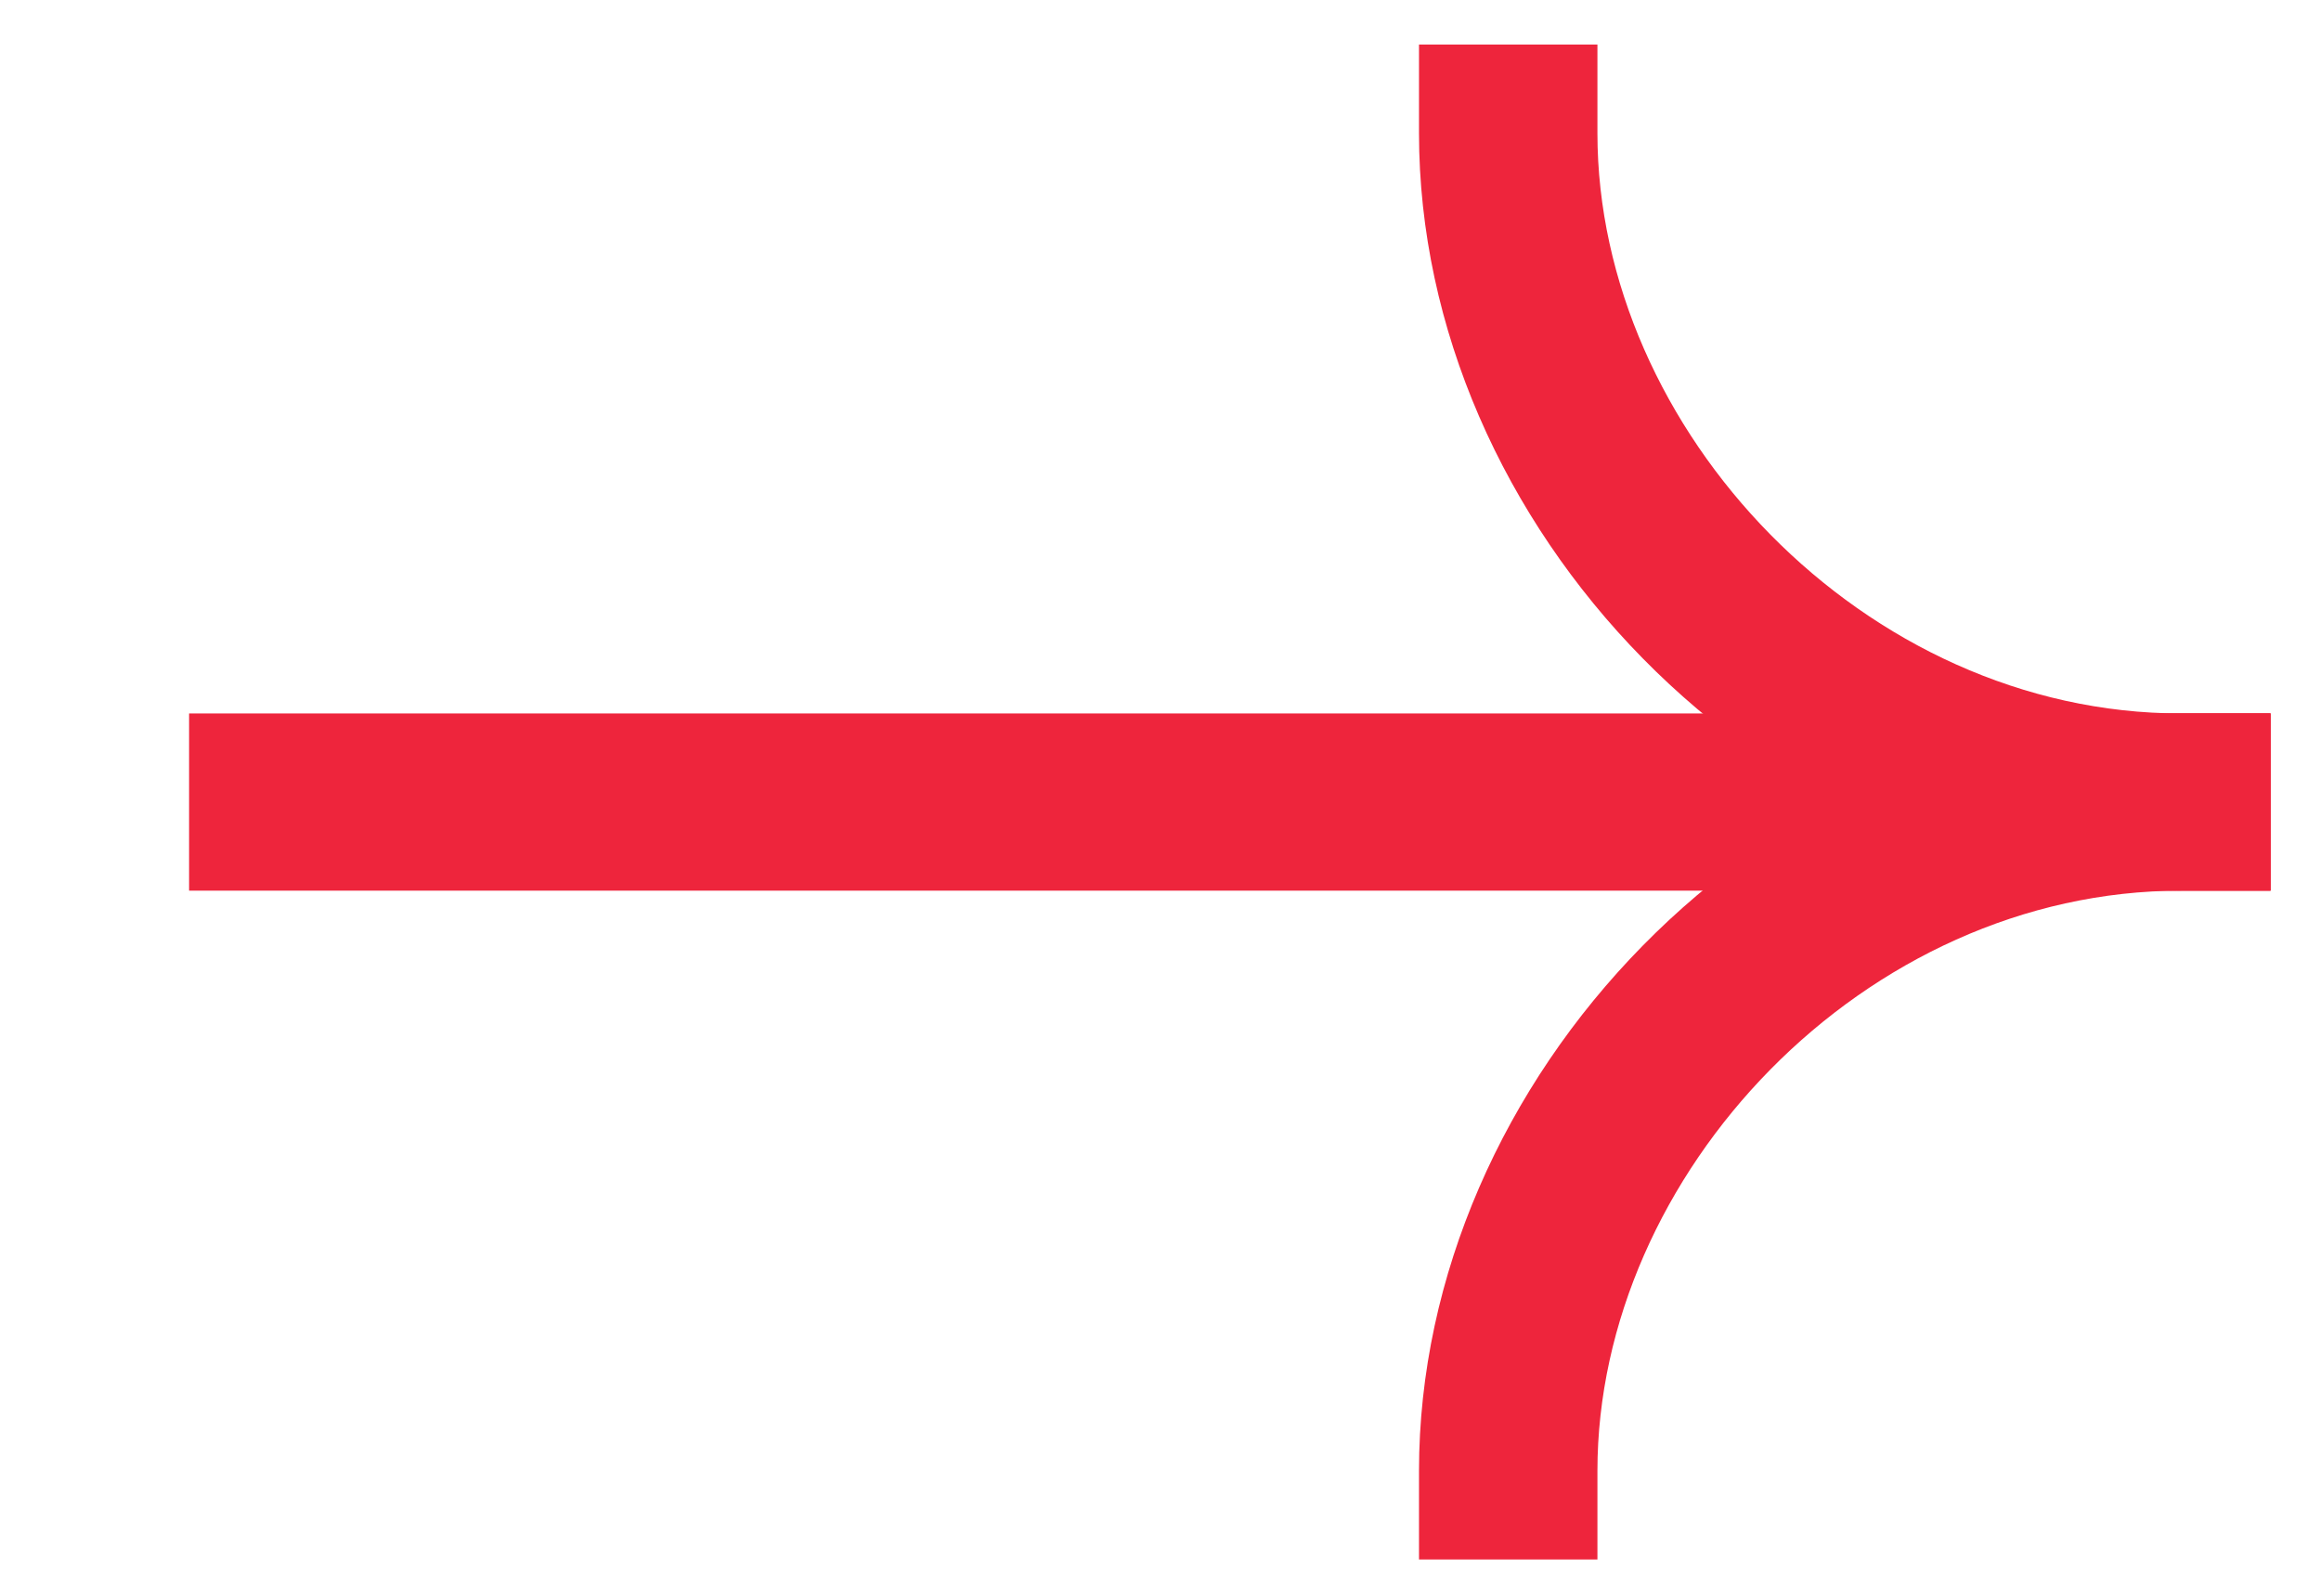
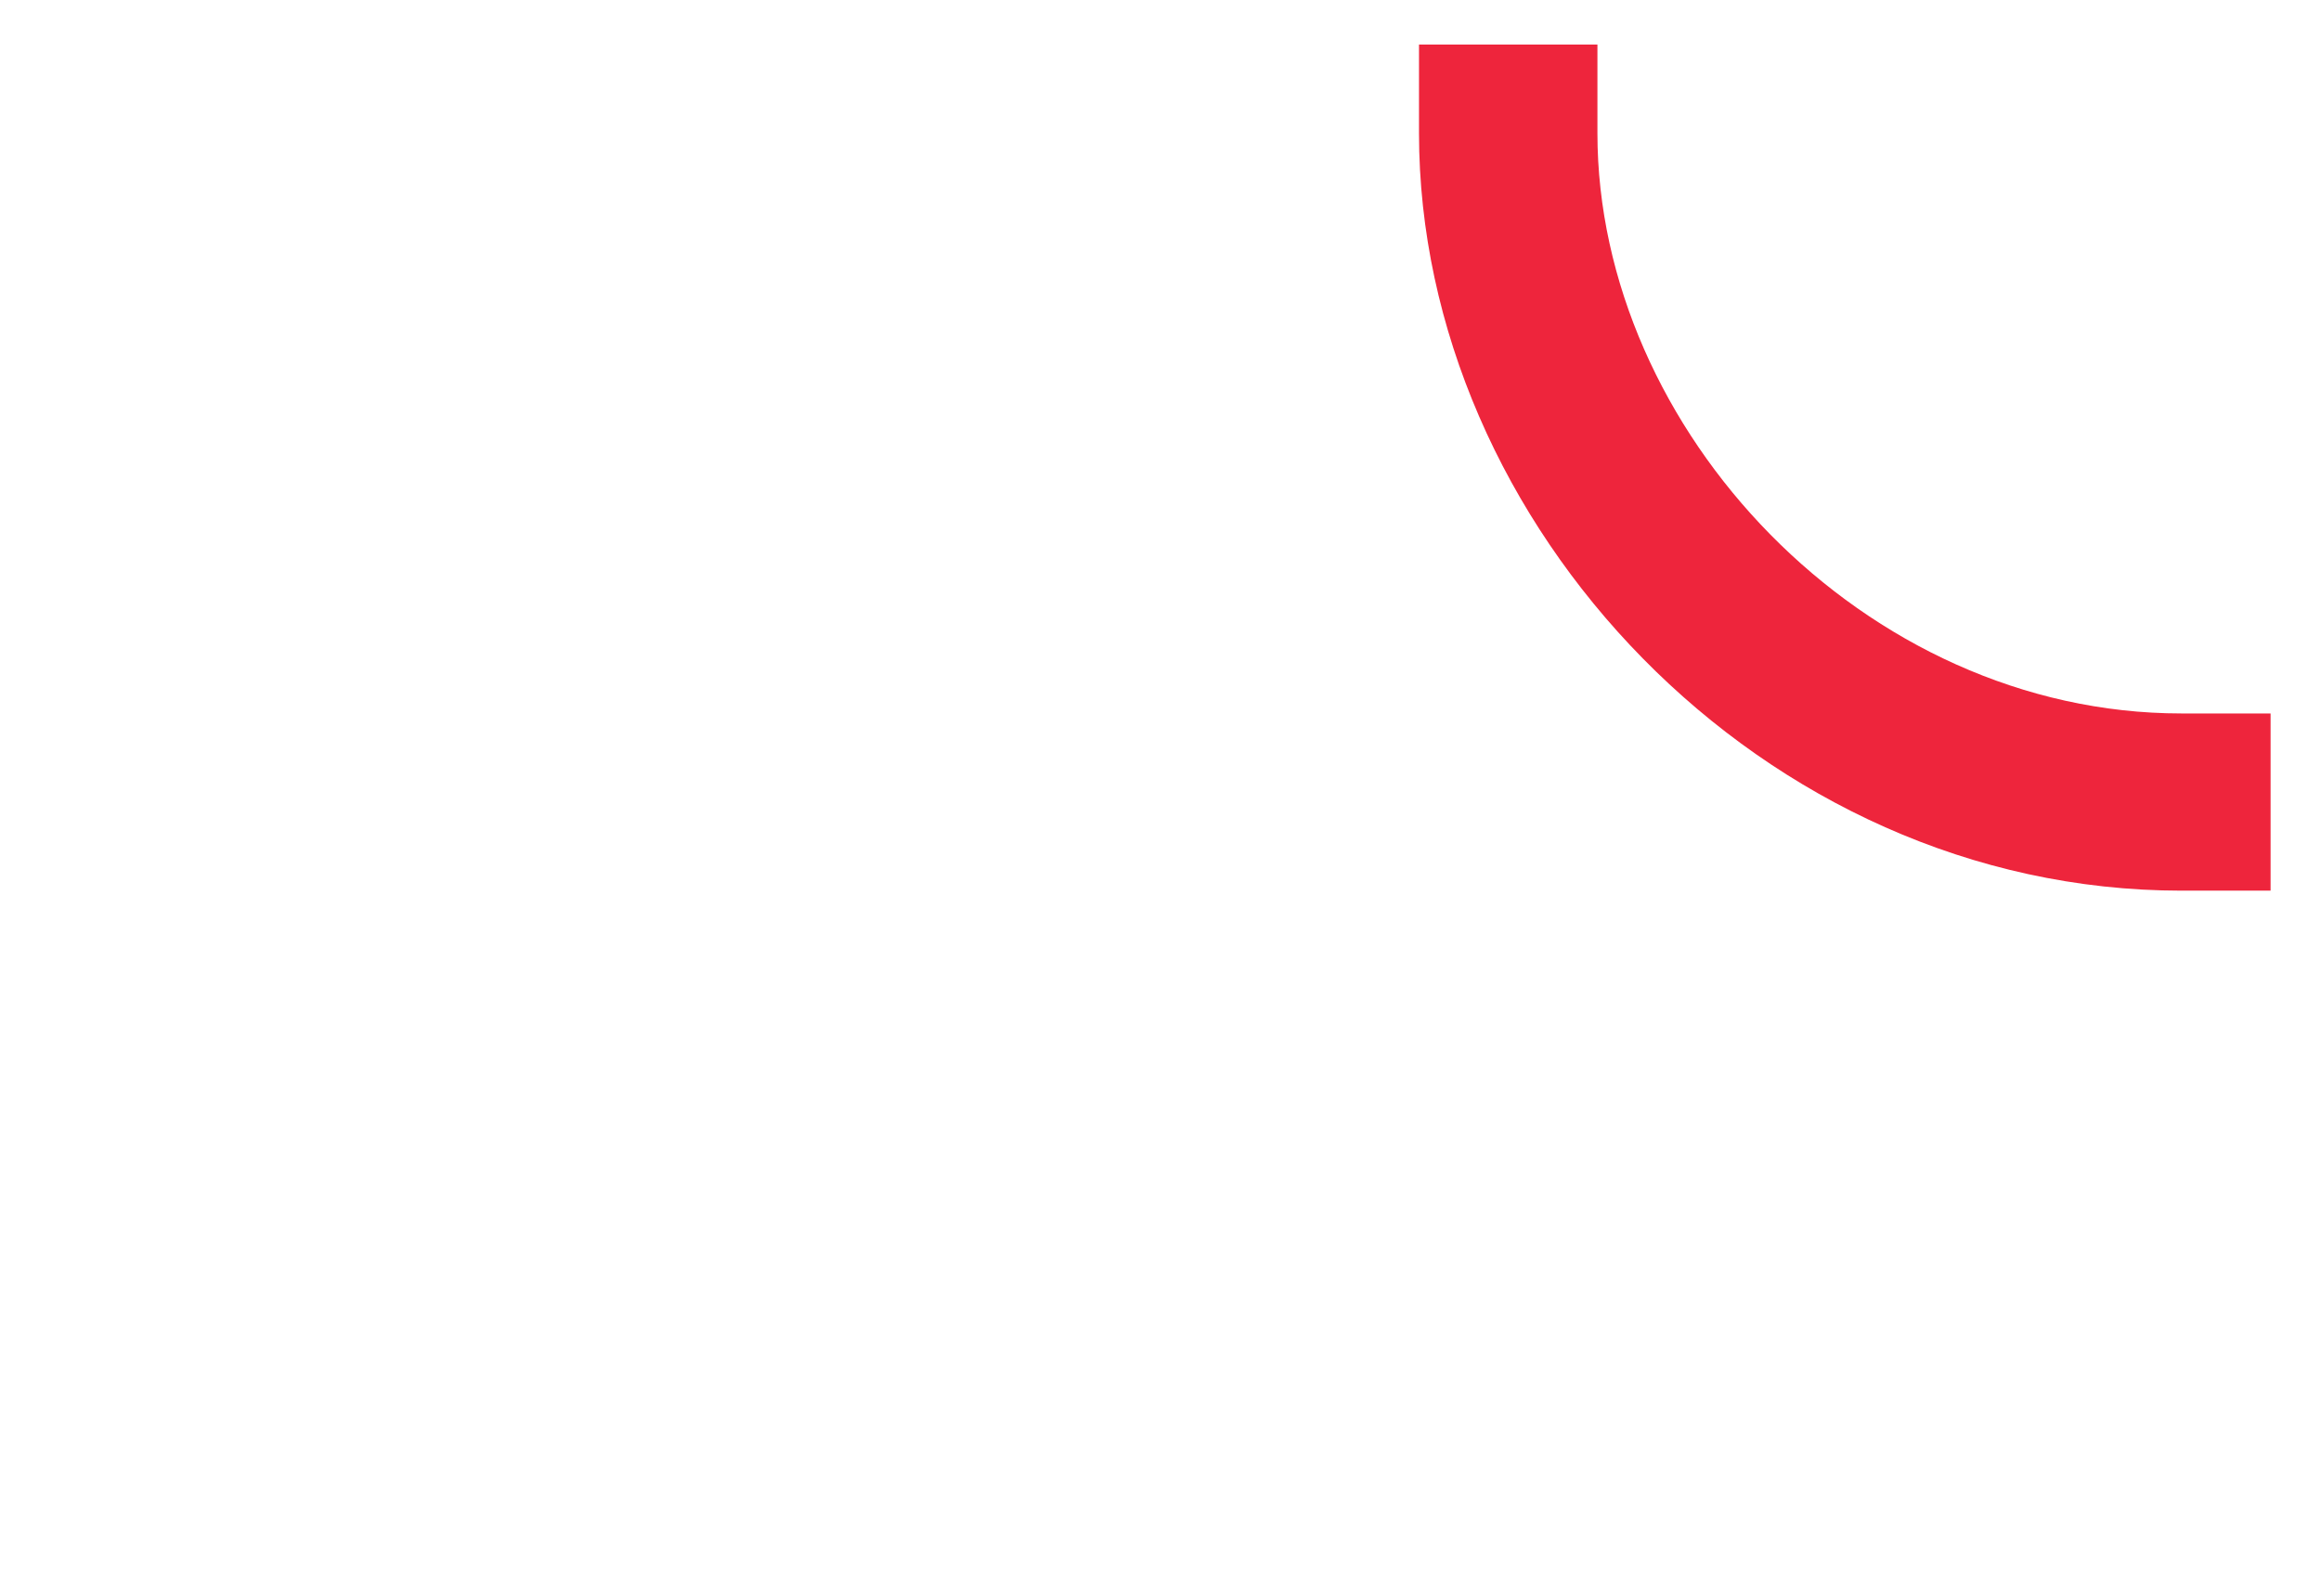
<svg xmlns="http://www.w3.org/2000/svg" width="32" height="22" viewBox="0 0 32 22" fill="none">
  <g id="fi_16116533" clip-path="url(#clip0_362_4989)">
    <g id="Group">
-       <path id="Vector" fill-rule="evenodd" clip-rule="evenodd" d="M31.302 12.279L2.607 12.279L2.607 9.836L31.302 9.836L31.302 12.279Z" fill="#EE253C" />
-       <path id="Vector_2" fill-rule="evenodd" clip-rule="evenodd" d="M30.075 9.835C24.291 9.835 19.564 14.889 19.564 20.278L19.564 21.5L22.024 21.5L22.024 20.278C22.024 16.186 25.701 12.279 30.075 12.279L31.305 12.279L31.305 9.835L30.075 9.835Z" fill="#EE253C" />
      <path id="Vector_3" fill-rule="evenodd" clip-rule="evenodd" d="M30.075 12.279C24.291 12.279 19.564 7.225 19.564 1.836L19.564 0.614L22.024 0.614L22.024 1.836C22.024 5.928 25.701 9.836 30.075 9.836L31.305 9.836L31.305 12.279L30.075 12.279Z" fill="#EE253C" />
    </g>
  </g>
  <defs>
    <clipPath id="clip0_362_4989">
      <rect width="21" height="31" fill="white" transform="translate(0.5 21.5) rotate(-90)" />
    </clipPath>
  </defs>
</svg>